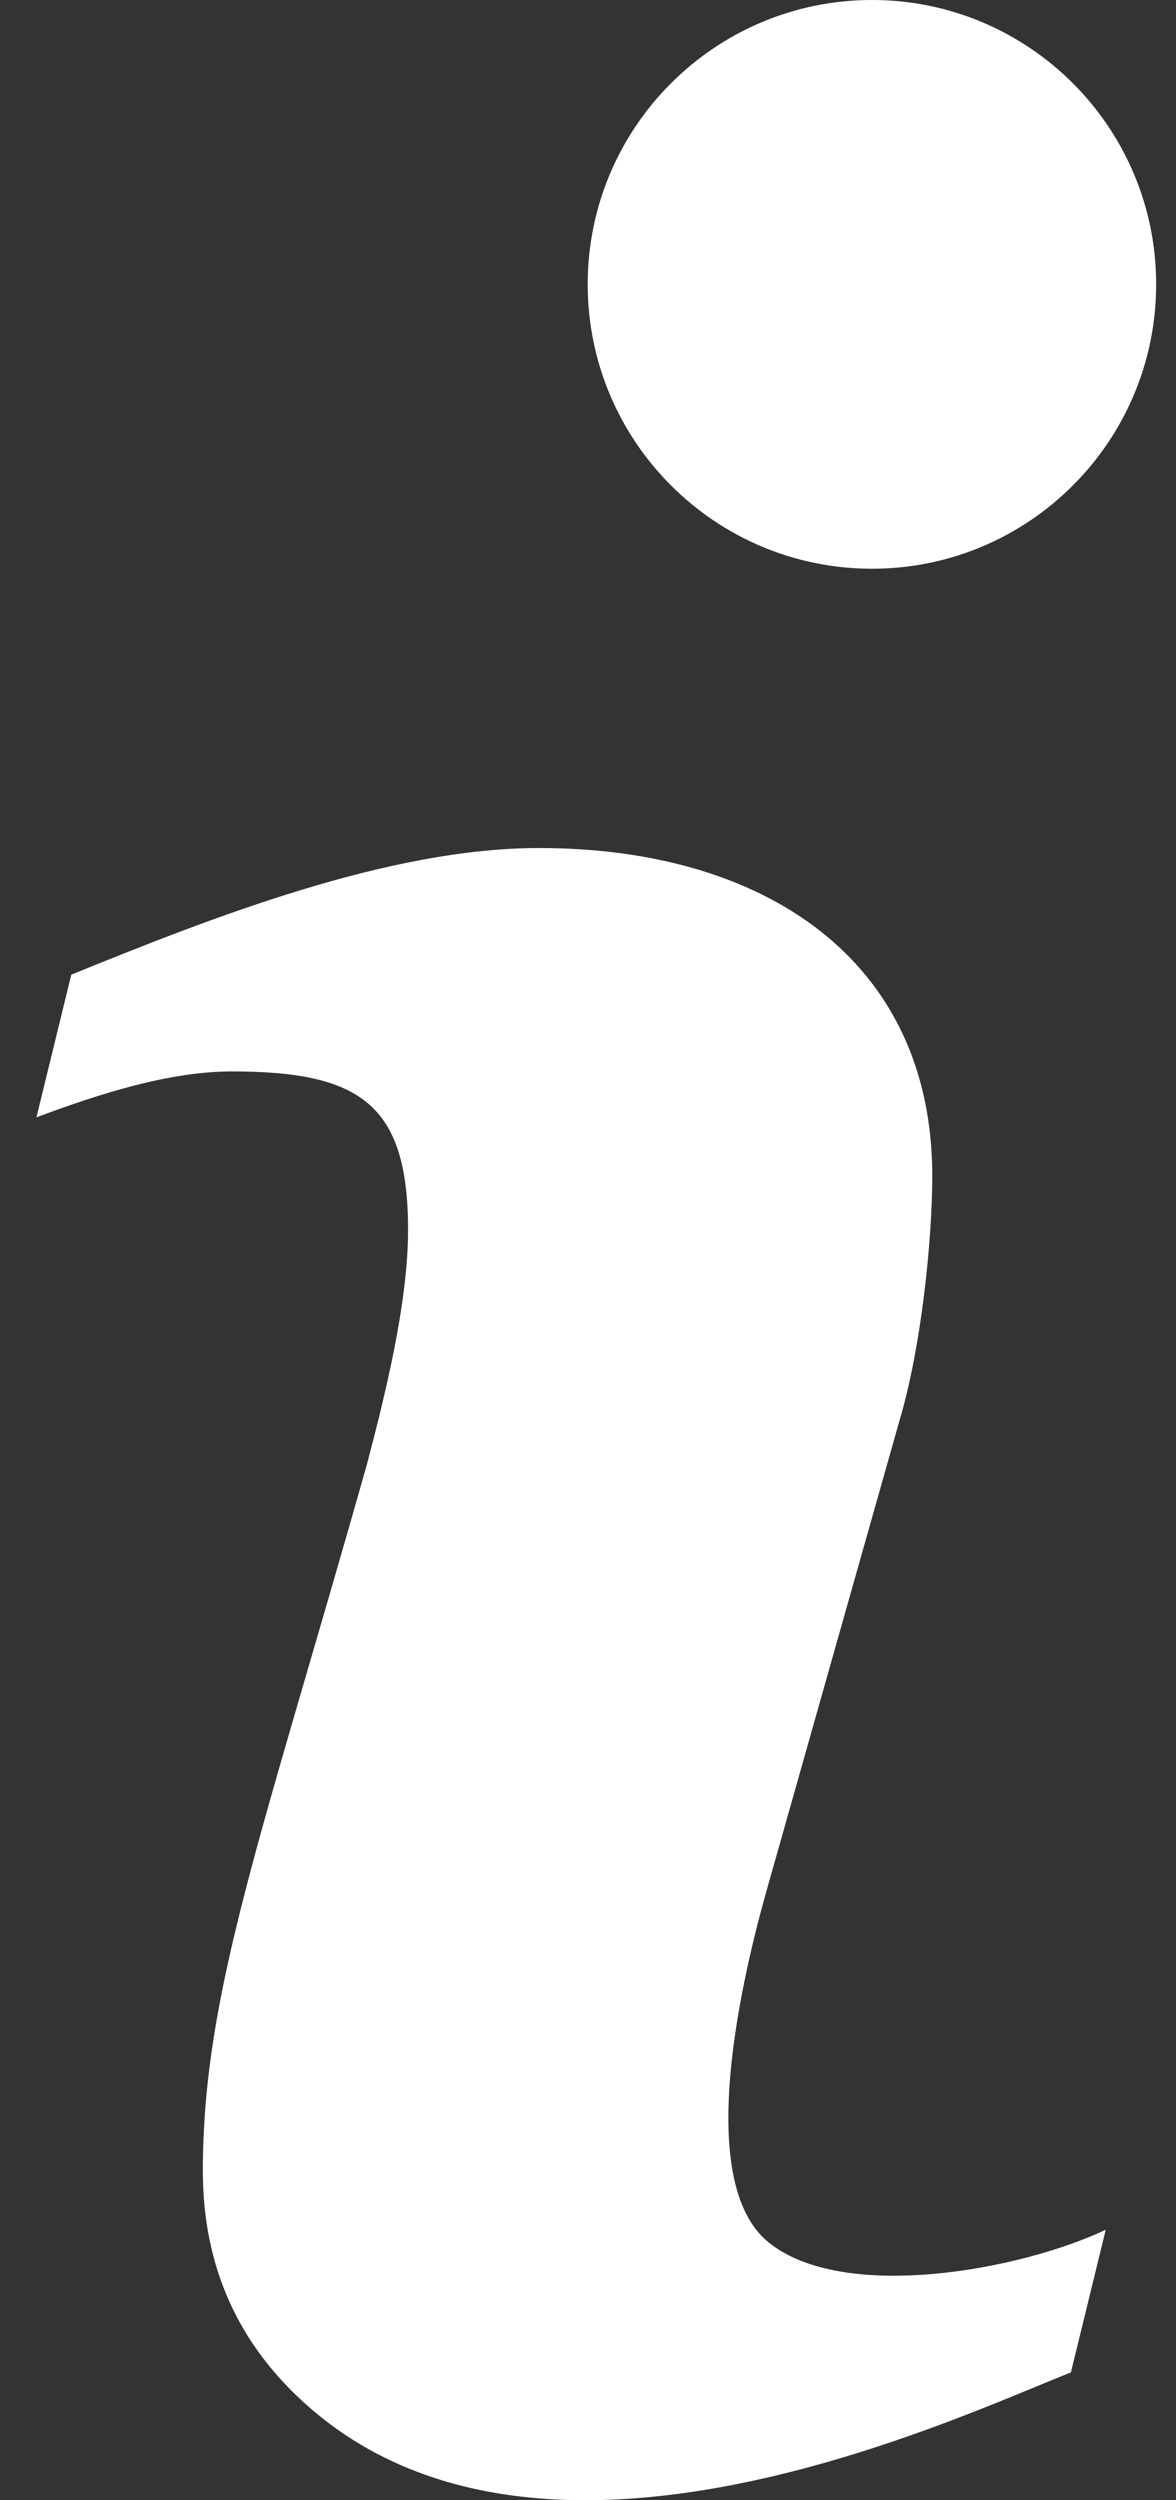
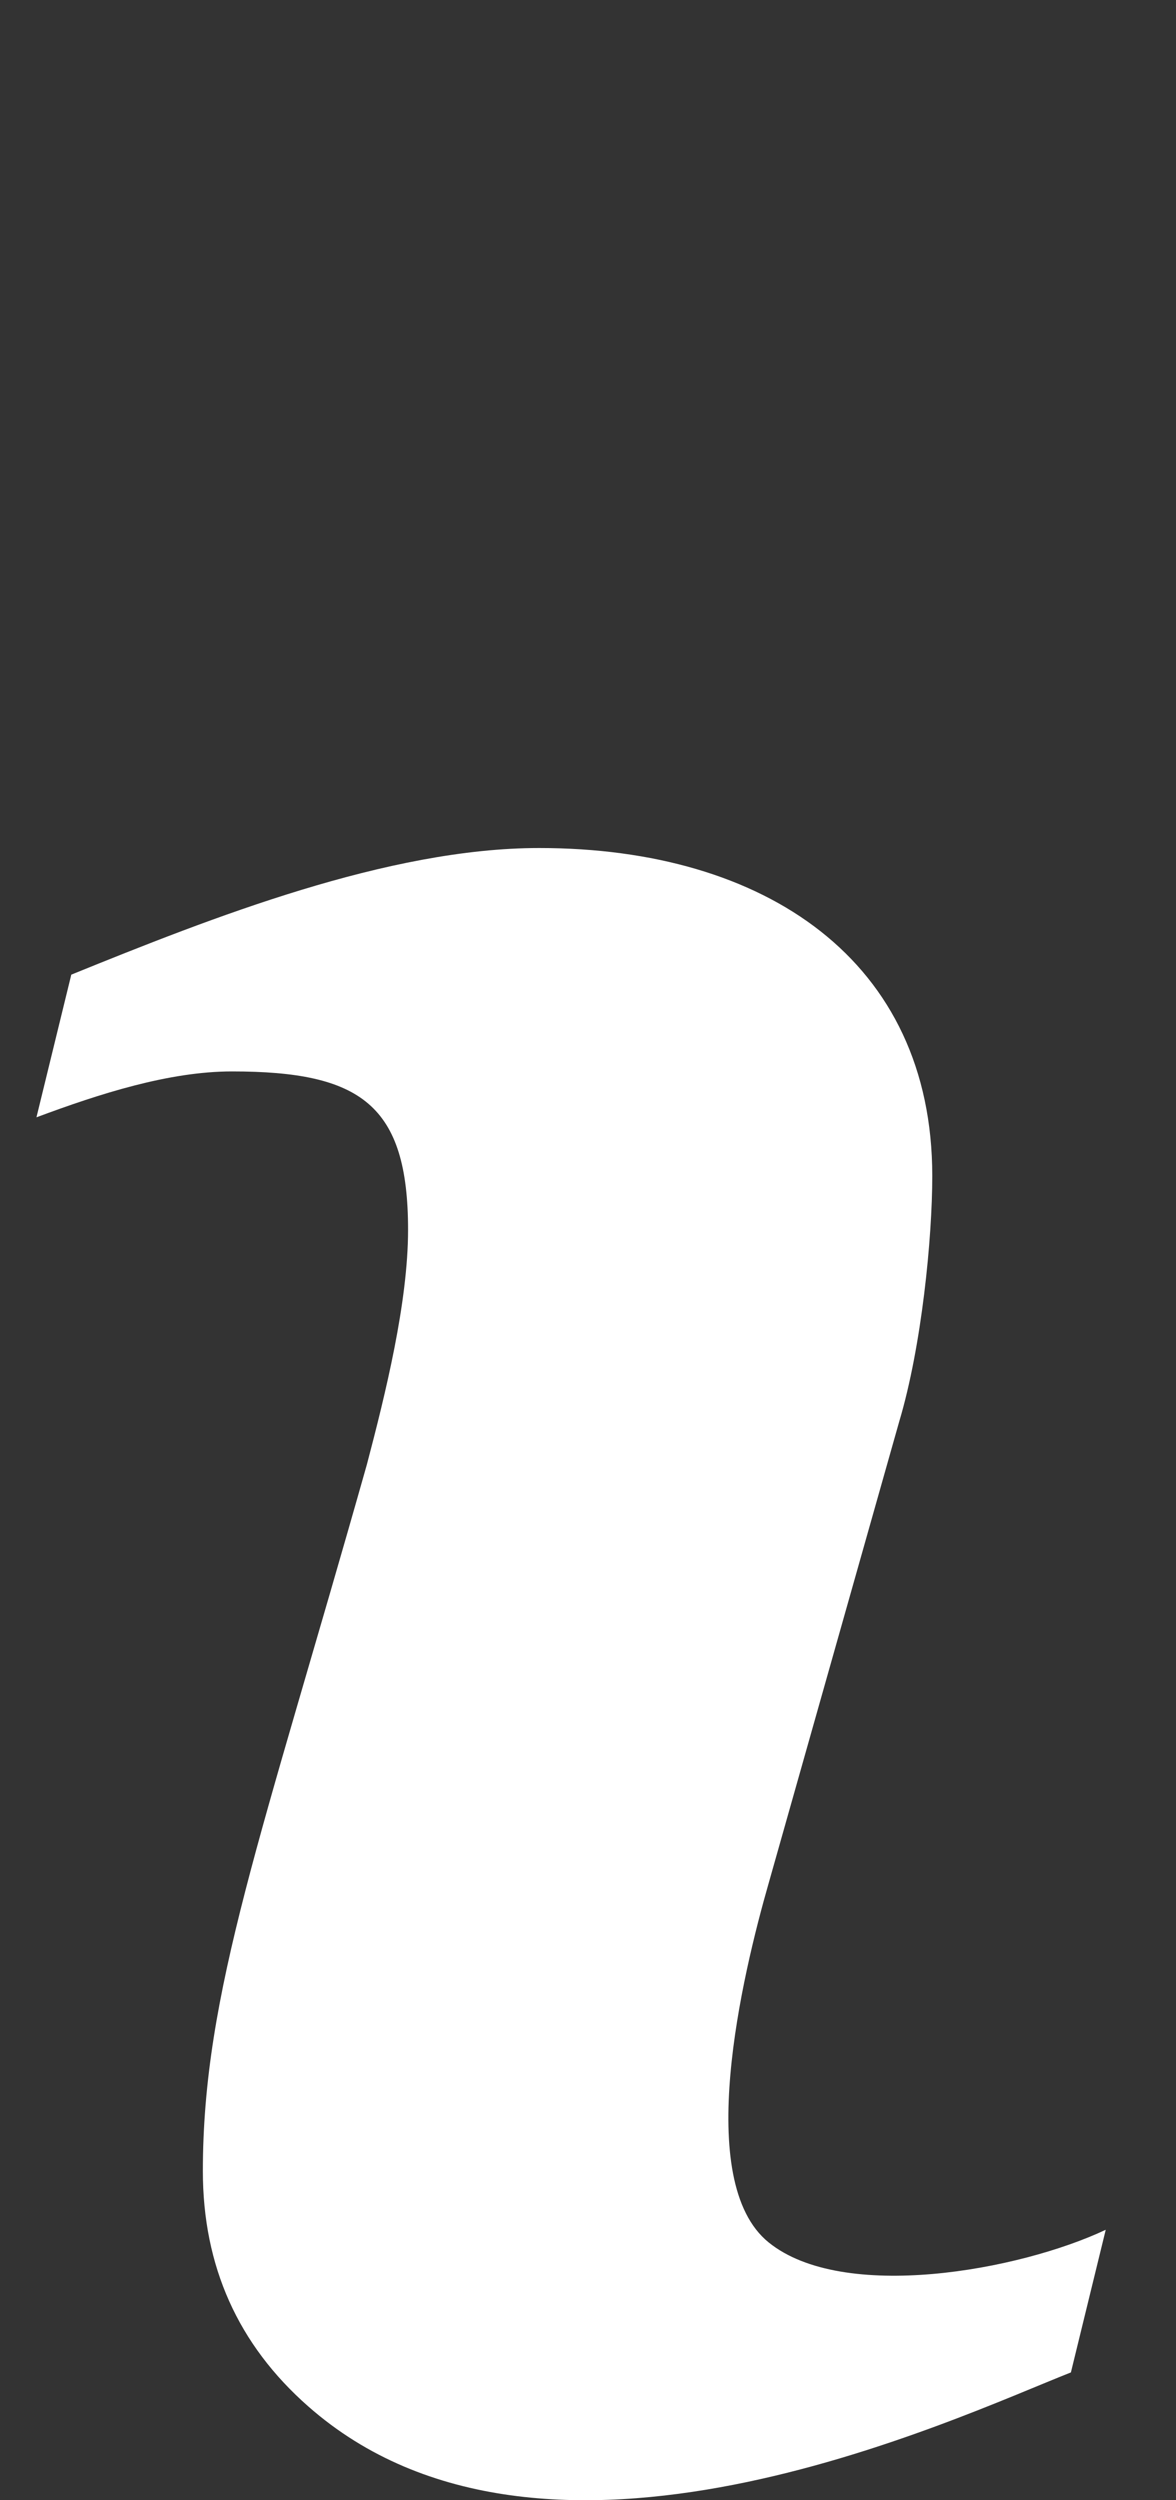
<svg xmlns="http://www.w3.org/2000/svg" width="8" height="17" viewBox="0 0 8 17" fill="none">
  <rect x="0" y="0" width="8" height="17" fill="#333333" stroke="none" />
  <path d="M7.522 15.161L7.285 16.131C6.482 16.447 3.701 17.774 2.097 16.362C1.619 15.942 1.38 15.408 1.38 14.762C1.38 13.55 1.779 12.493 2.496 9.957C2.622 9.478 2.776 8.855 2.776 8.362C2.776 7.511 2.454 7.285 1.578 7.285C1.15 7.285 0.677 7.437 0.248 7.597L0.485 6.627C1.441 6.239 2.64 5.766 3.668 5.766C5.209 5.766 6.342 6.534 6.342 7.996C6.342 8.418 6.27 9.155 6.117 9.666L5.23 12.801C5.048 13.435 4.715 14.832 5.229 15.247C5.735 15.656 6.932 15.439 7.522 15.161Z" fill="white" />
-   <path d="M5.932 3.867C6.999 3.867 7.865 3.001 7.865 1.933C7.865 0.866 6.999 0 5.932 0C4.864 0 3.998 0.866 3.998 1.933C3.998 3.001 4.864 3.867 5.932 3.867Z" fill="white" />
</svg>